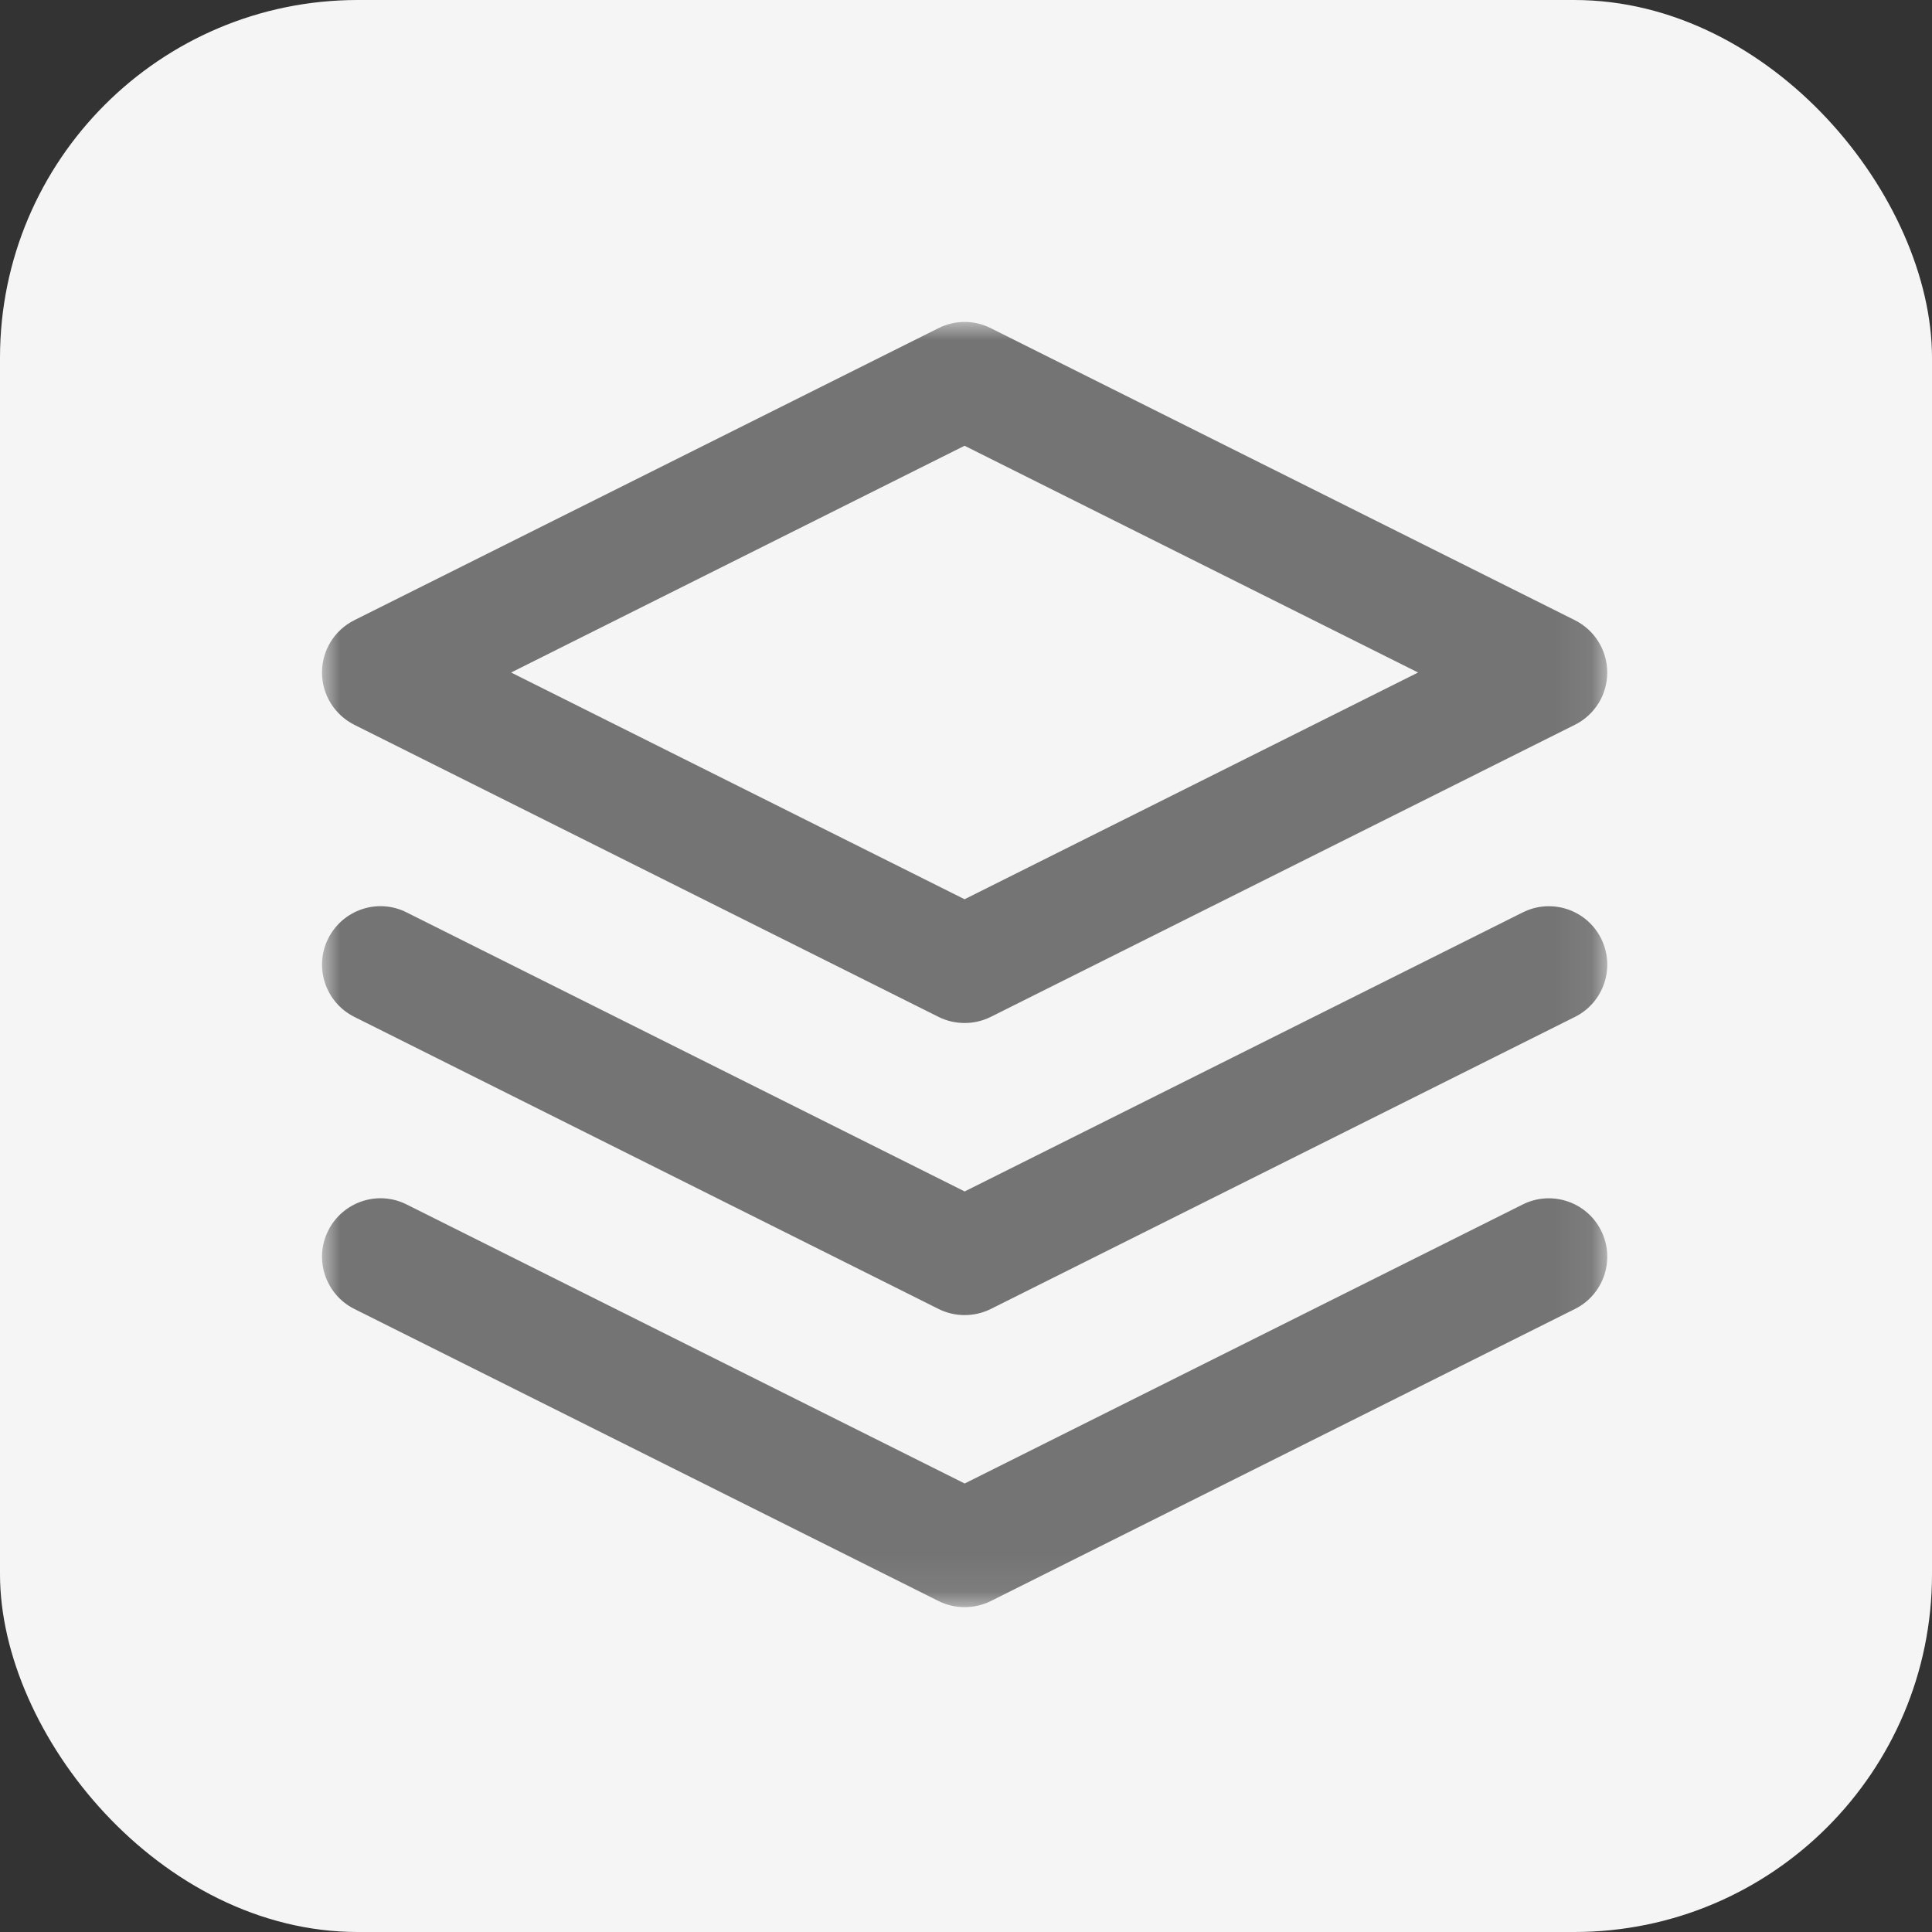
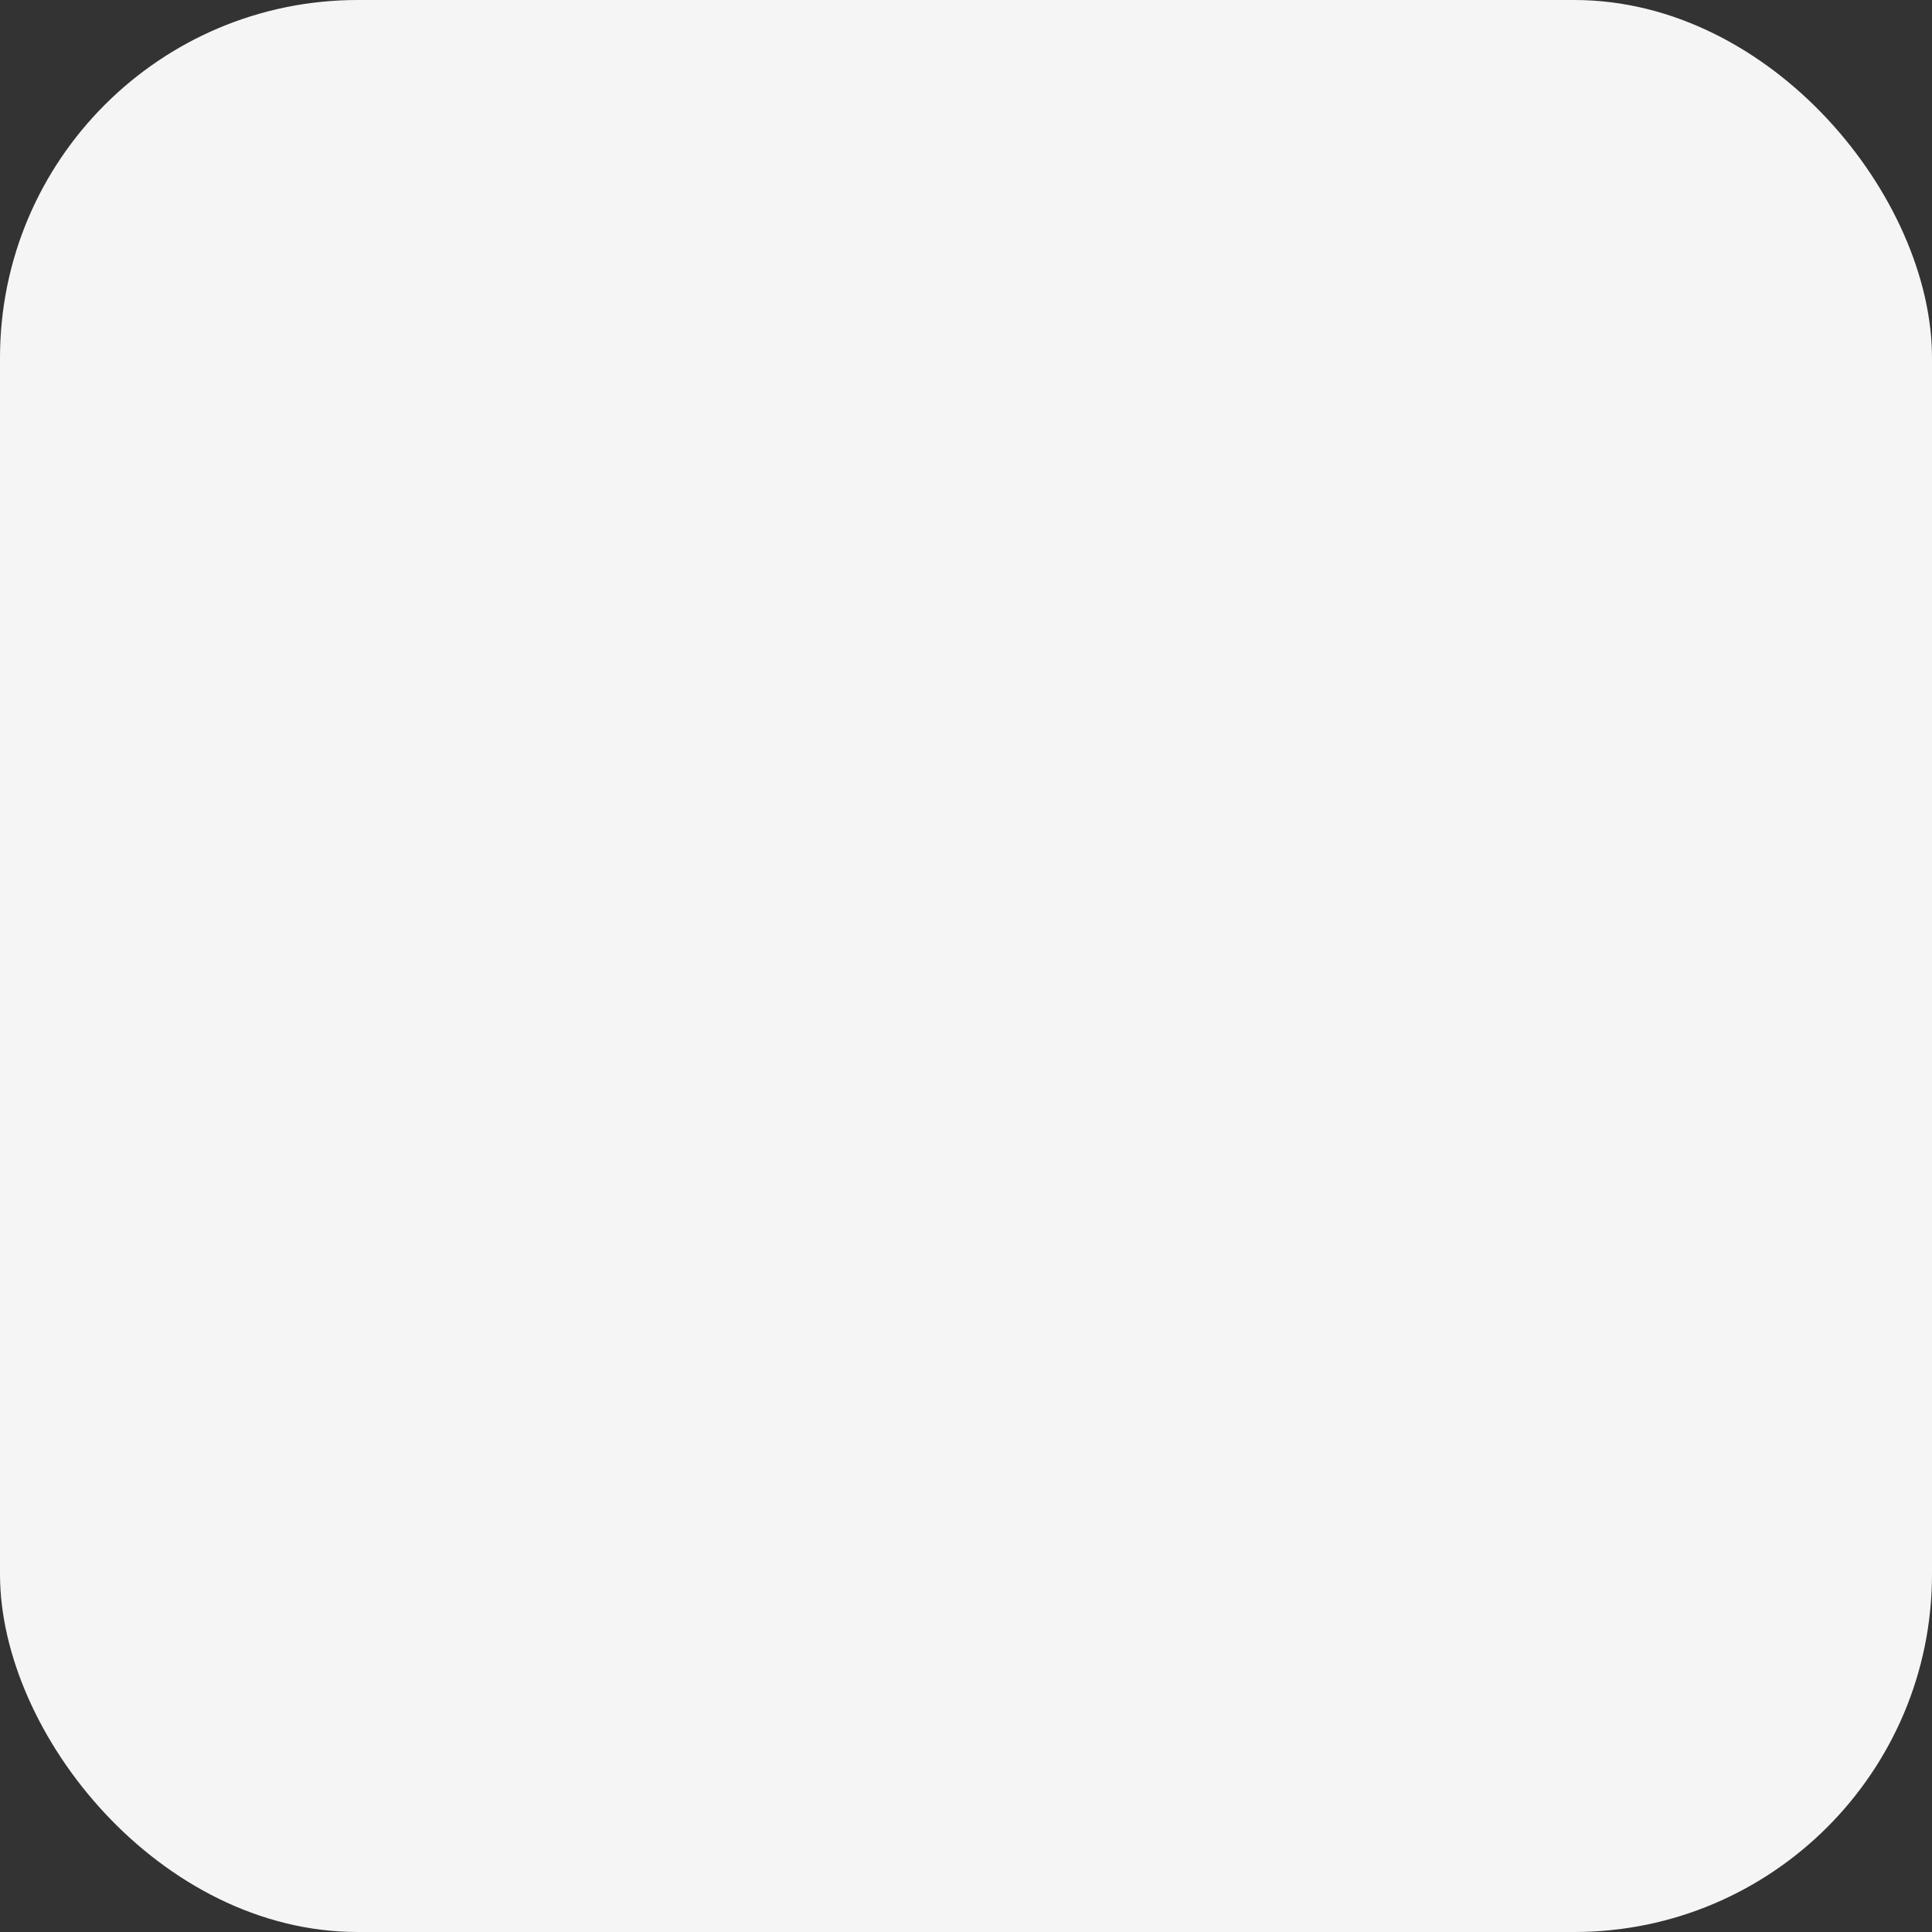
<svg xmlns="http://www.w3.org/2000/svg" width="54" height="54" viewBox="0 0 54 54" fill="none">
  <rect x="0" y="0" width="54" height="54" fill="#333333" stroke="none" />
  <rect width="54" height="54" rx="10" fill="#F5F5F5" />
  <mask id="mask0_97_4018" style="mask-type:luminance" maskUnits="userSpaceOnUse" x="9" y="9" width="36" height="36">
-     <path d="M44.92 9H9V44.92H44.92V9Z" fill="white" />
-   </mask>
+     </mask>
  <g mask="url(#mask0_97_4018)">
-     <path d="M26.96 44.92C26.71 44.92 26.459 44.863 26.231 44.749L9.903 36.585C9.098 36.182 8.769 35.2 9.174 34.395C9.58 33.589 10.559 33.26 11.365 33.665L26.963 41.464L42.561 33.665C43.366 33.263 44.349 33.589 44.751 34.395C45.154 35.2 44.828 36.182 44.022 36.585L27.695 44.749C27.466 44.863 27.216 44.92 26.965 44.92H26.96ZM26.96 36.757C26.71 36.757 26.459 36.699 26.231 36.585L9.903 28.422C9.098 28.019 8.769 27.036 9.174 26.231C9.58 25.425 10.559 25.096 11.365 25.502L26.963 33.301L42.561 25.502C43.366 25.099 44.349 25.425 44.751 26.231C45.154 27.036 44.828 28.019 44.022 28.422L27.695 36.585C27.466 36.699 27.216 36.757 26.965 36.757H26.96ZM26.96 28.593C26.71 28.593 26.459 28.536 26.231 28.422L9.903 20.258C9.351 19.98 9 19.417 9 18.797C9 18.176 9.348 17.613 9.903 17.335L26.231 9.172C26.691 8.94 27.232 8.94 27.692 9.172L44.019 17.335C44.572 17.613 44.923 18.176 44.923 18.797C44.923 19.417 44.575 19.98 44.019 20.258L27.692 28.422C27.463 28.536 27.213 28.593 26.963 28.593H26.96ZM14.285 18.797L26.96 25.134L39.636 18.797L26.96 12.459L14.285 18.797Z" fill="#747474" />
-   </g>
+     </g>
</svg>